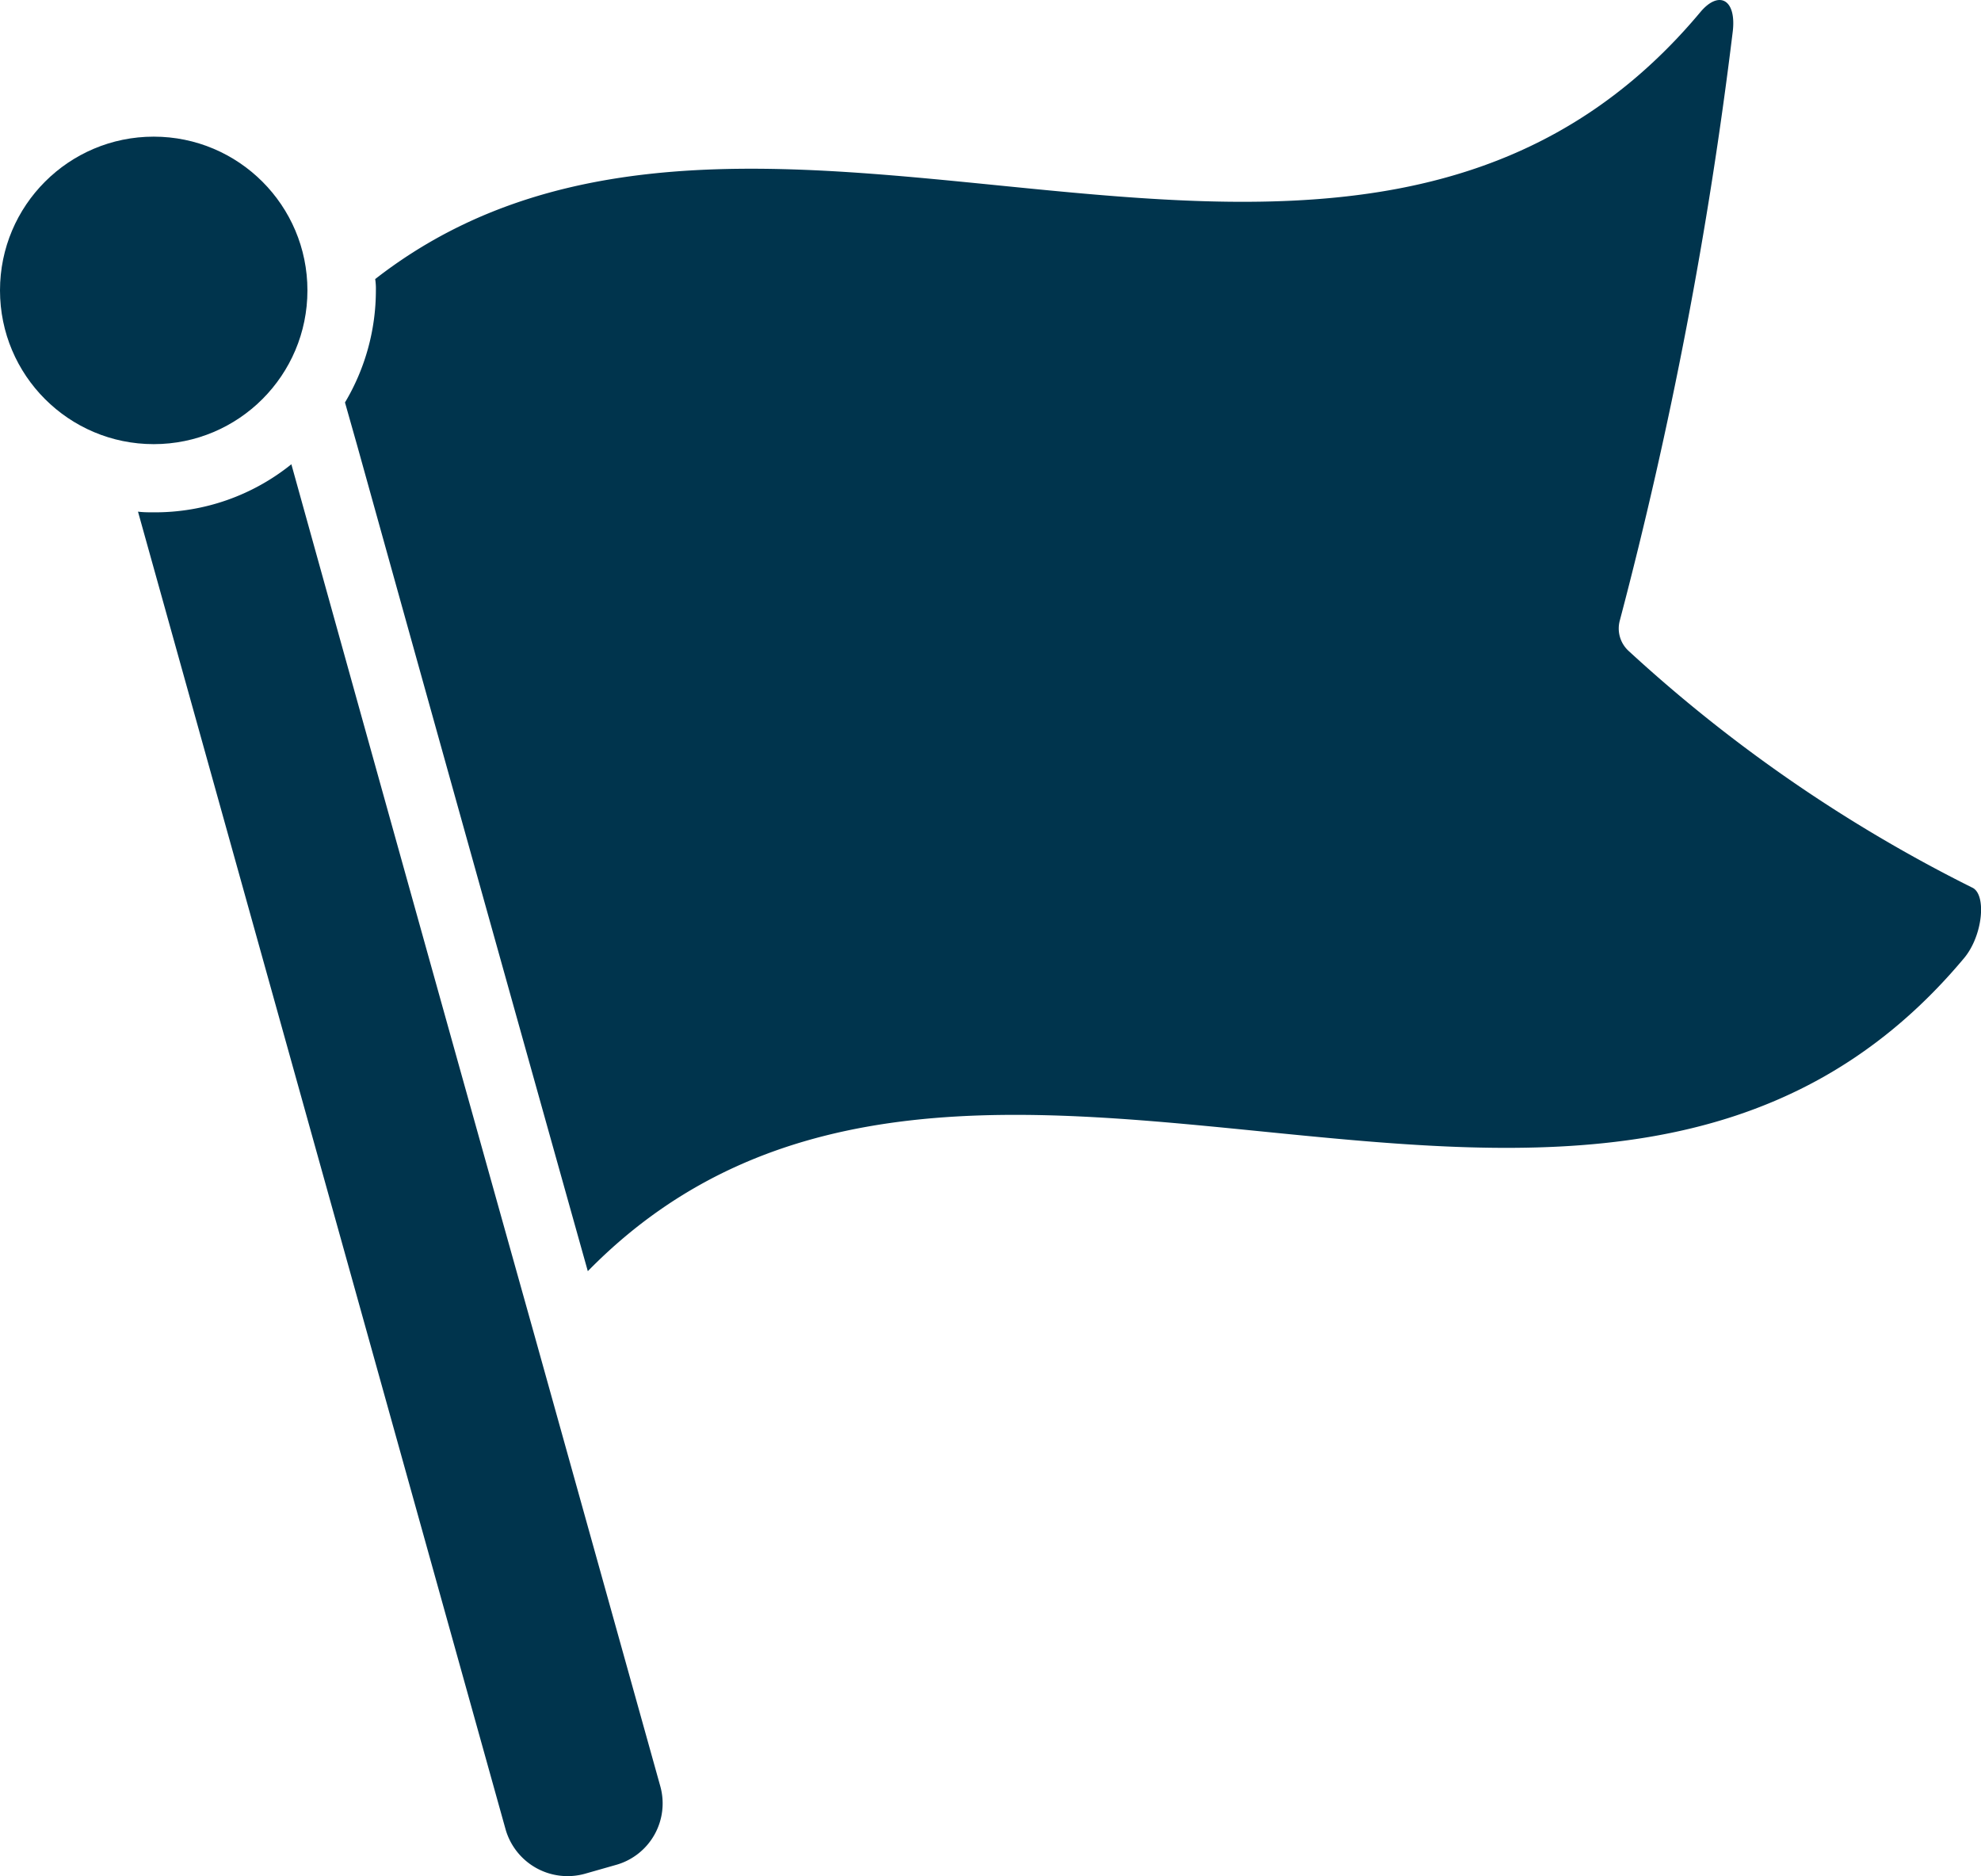
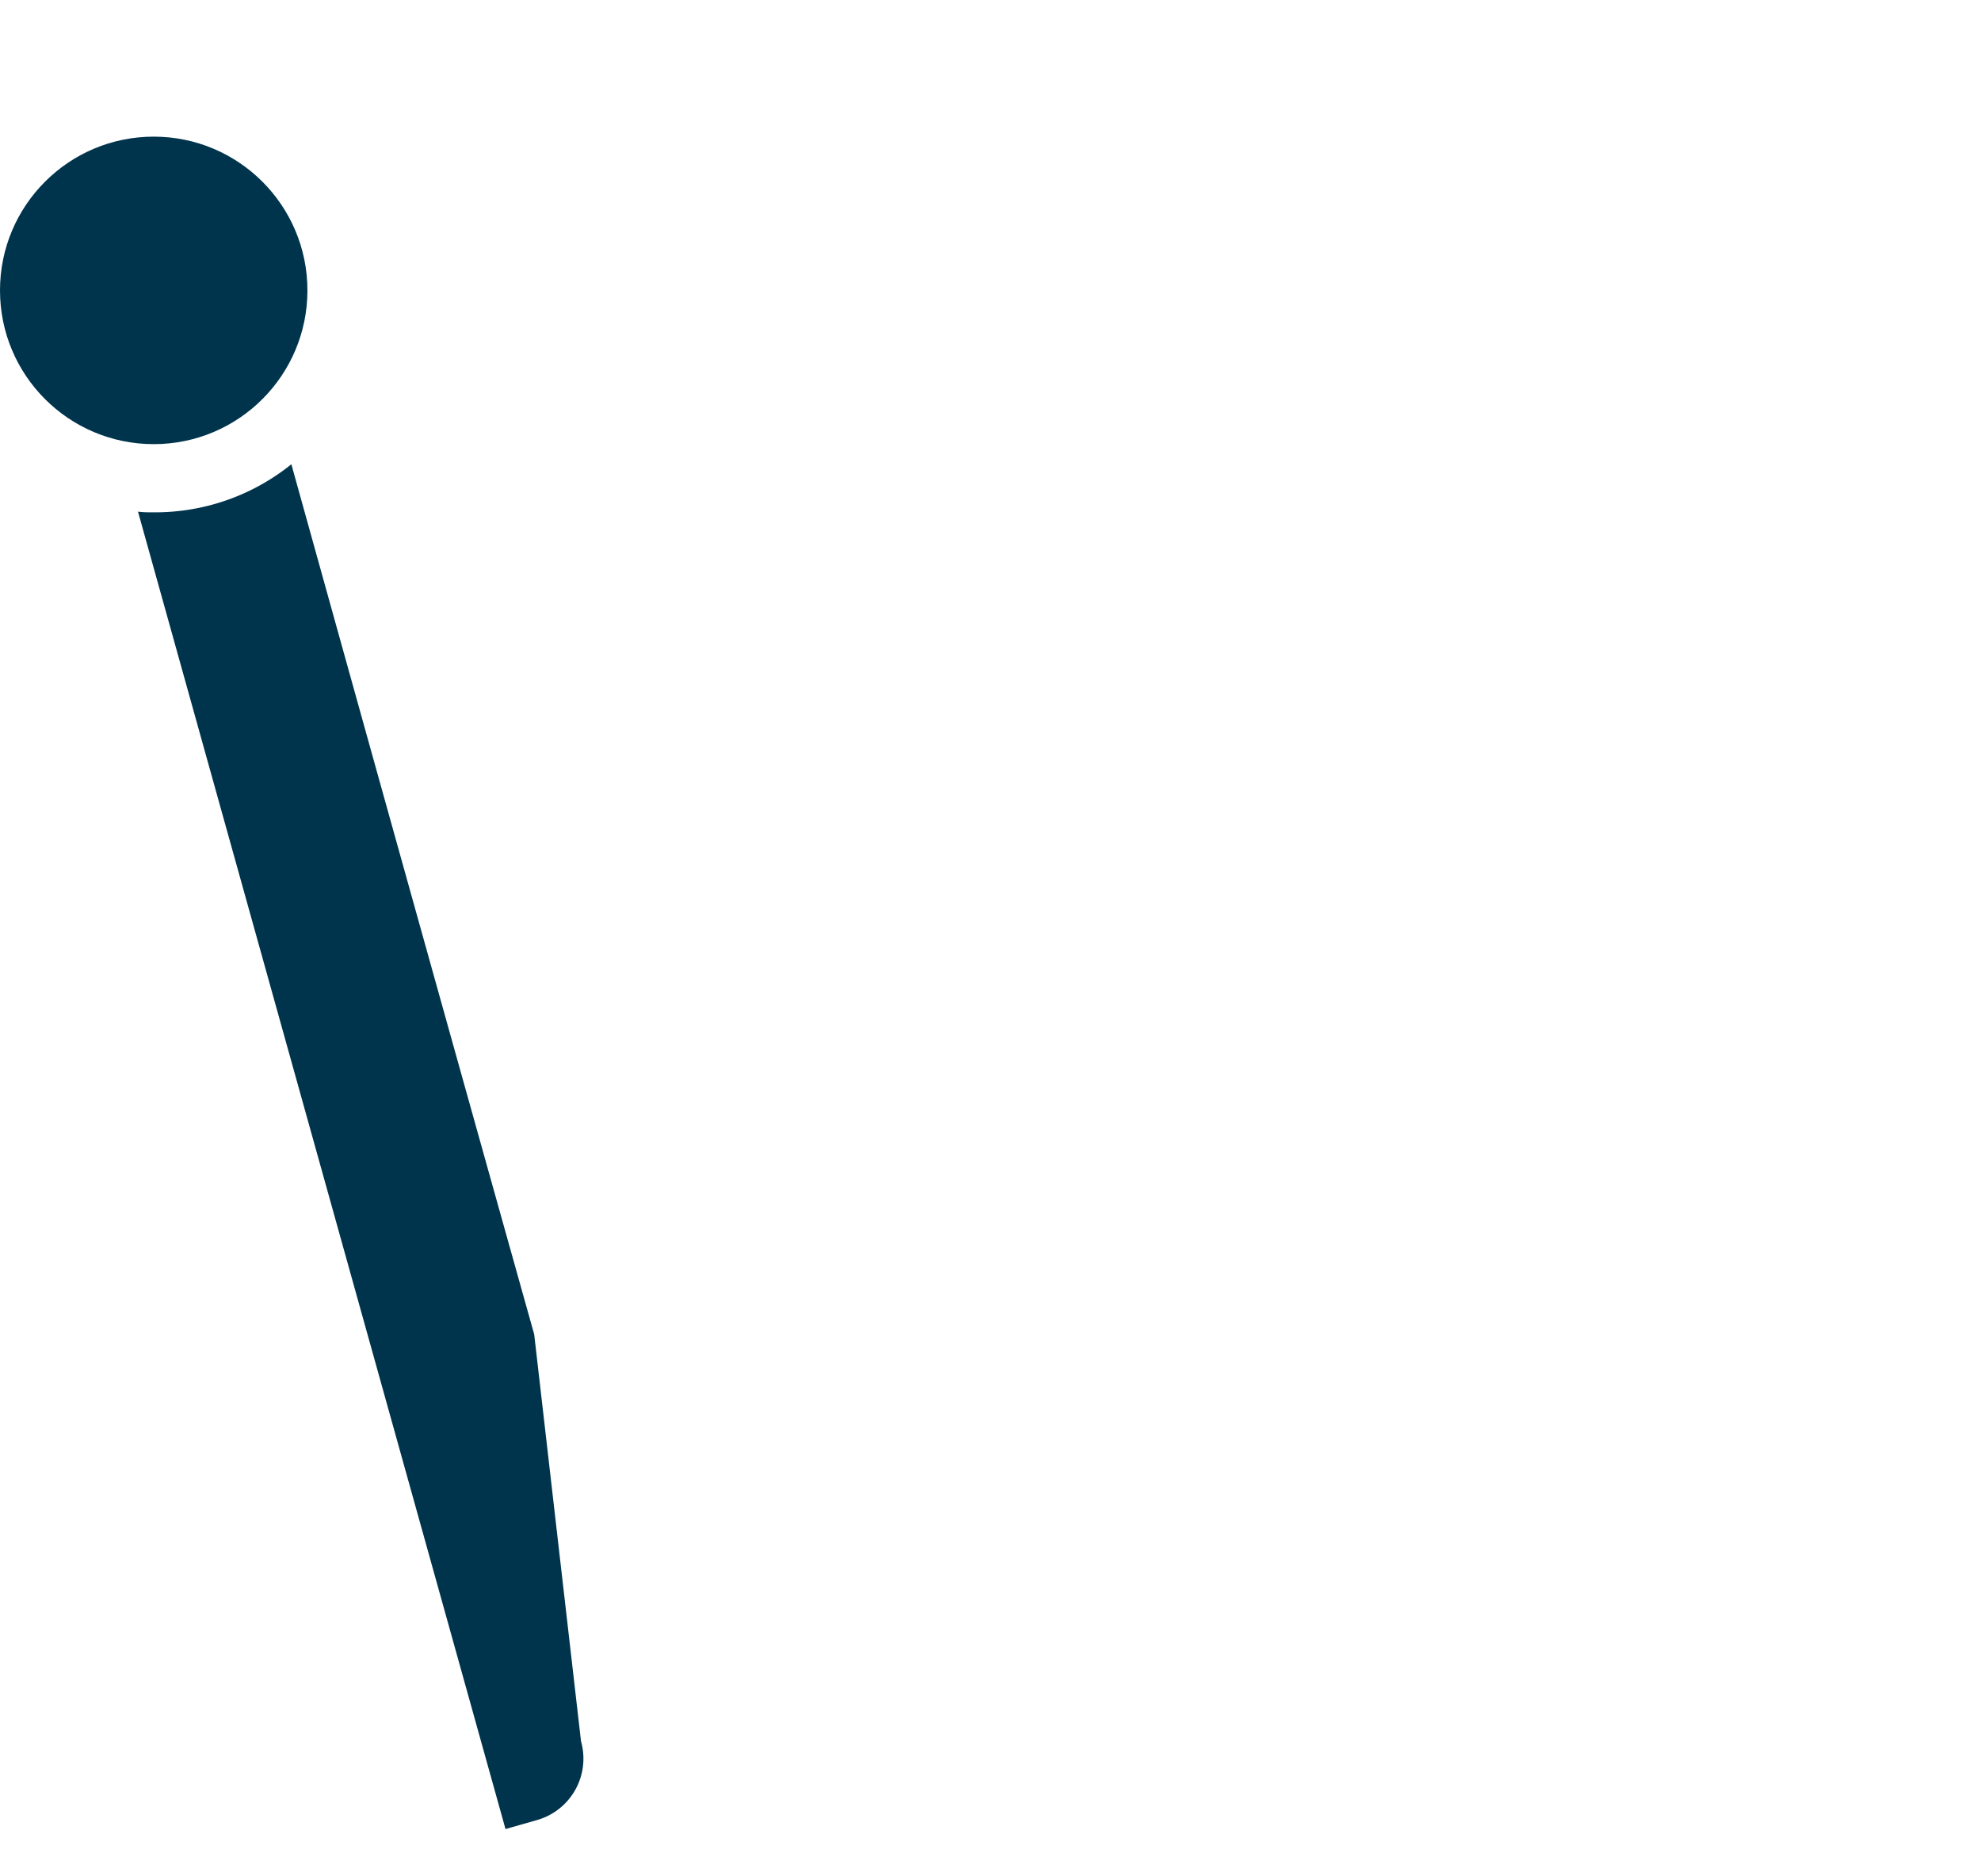
<svg xmlns="http://www.w3.org/2000/svg" width="28.855" height="27.321" viewBox="0 0 28.855 27.321">
  <g id="Page-1" transform="translate(0 0)">
    <g id="_031---Flag" data-name="031---Flag" transform="translate(0 0)">
-       <path id="Shape" d="M9.806,26.261Q8.03,19.926,6.269,13.59h0a3.165,3.165,0,0,1-2,.7c-.08,0-.159,0-.234-.01L9.388,33.465a.939.939,0,0,0,1.154.652l.453-.129a.93.93,0,0,0,.647-1.149Z" transform="translate(-2.025 -6.829)" fill="#00344d" />
-       <path id="Shape-2" data-name="Shape" d="M33.8,12.925a21.6,21.6,0,0,1-5-3.443.443.443,0,0,1-.129-.453A64,64,0,0,0,30.313.468c.06-.478-.2-.617-.473-.289-5.094,6.089-13.721-.463-19.3,3.885a.91.91,0,0,1,.01.164A3.185,3.185,0,0,1,10.1,5.861l.179.632q1.672,6.007,3.358,12.019c5.532-5.646,14.721,1.816,20.049-4.562C33.959,13.621,34.014,13.019,33.8,12.925Z" transform="translate(-5.075 0)" fill="#00344d" />
+       <path id="Shape" d="M9.806,26.261Q8.03,19.926,6.269,13.59h0a3.165,3.165,0,0,1-2,.7c-.08,0-.159,0-.234-.01L9.388,33.465l.453-.129a.93.93,0,0,0,.647-1.149Z" transform="translate(-2.025 -6.829)" fill="#00344d" />
      <circle id="Oval" cx="2.239" cy="2.239" r="2.239" transform="translate(0 1.99)" fill="#00344d" />
    </g>
  </g>
</svg>